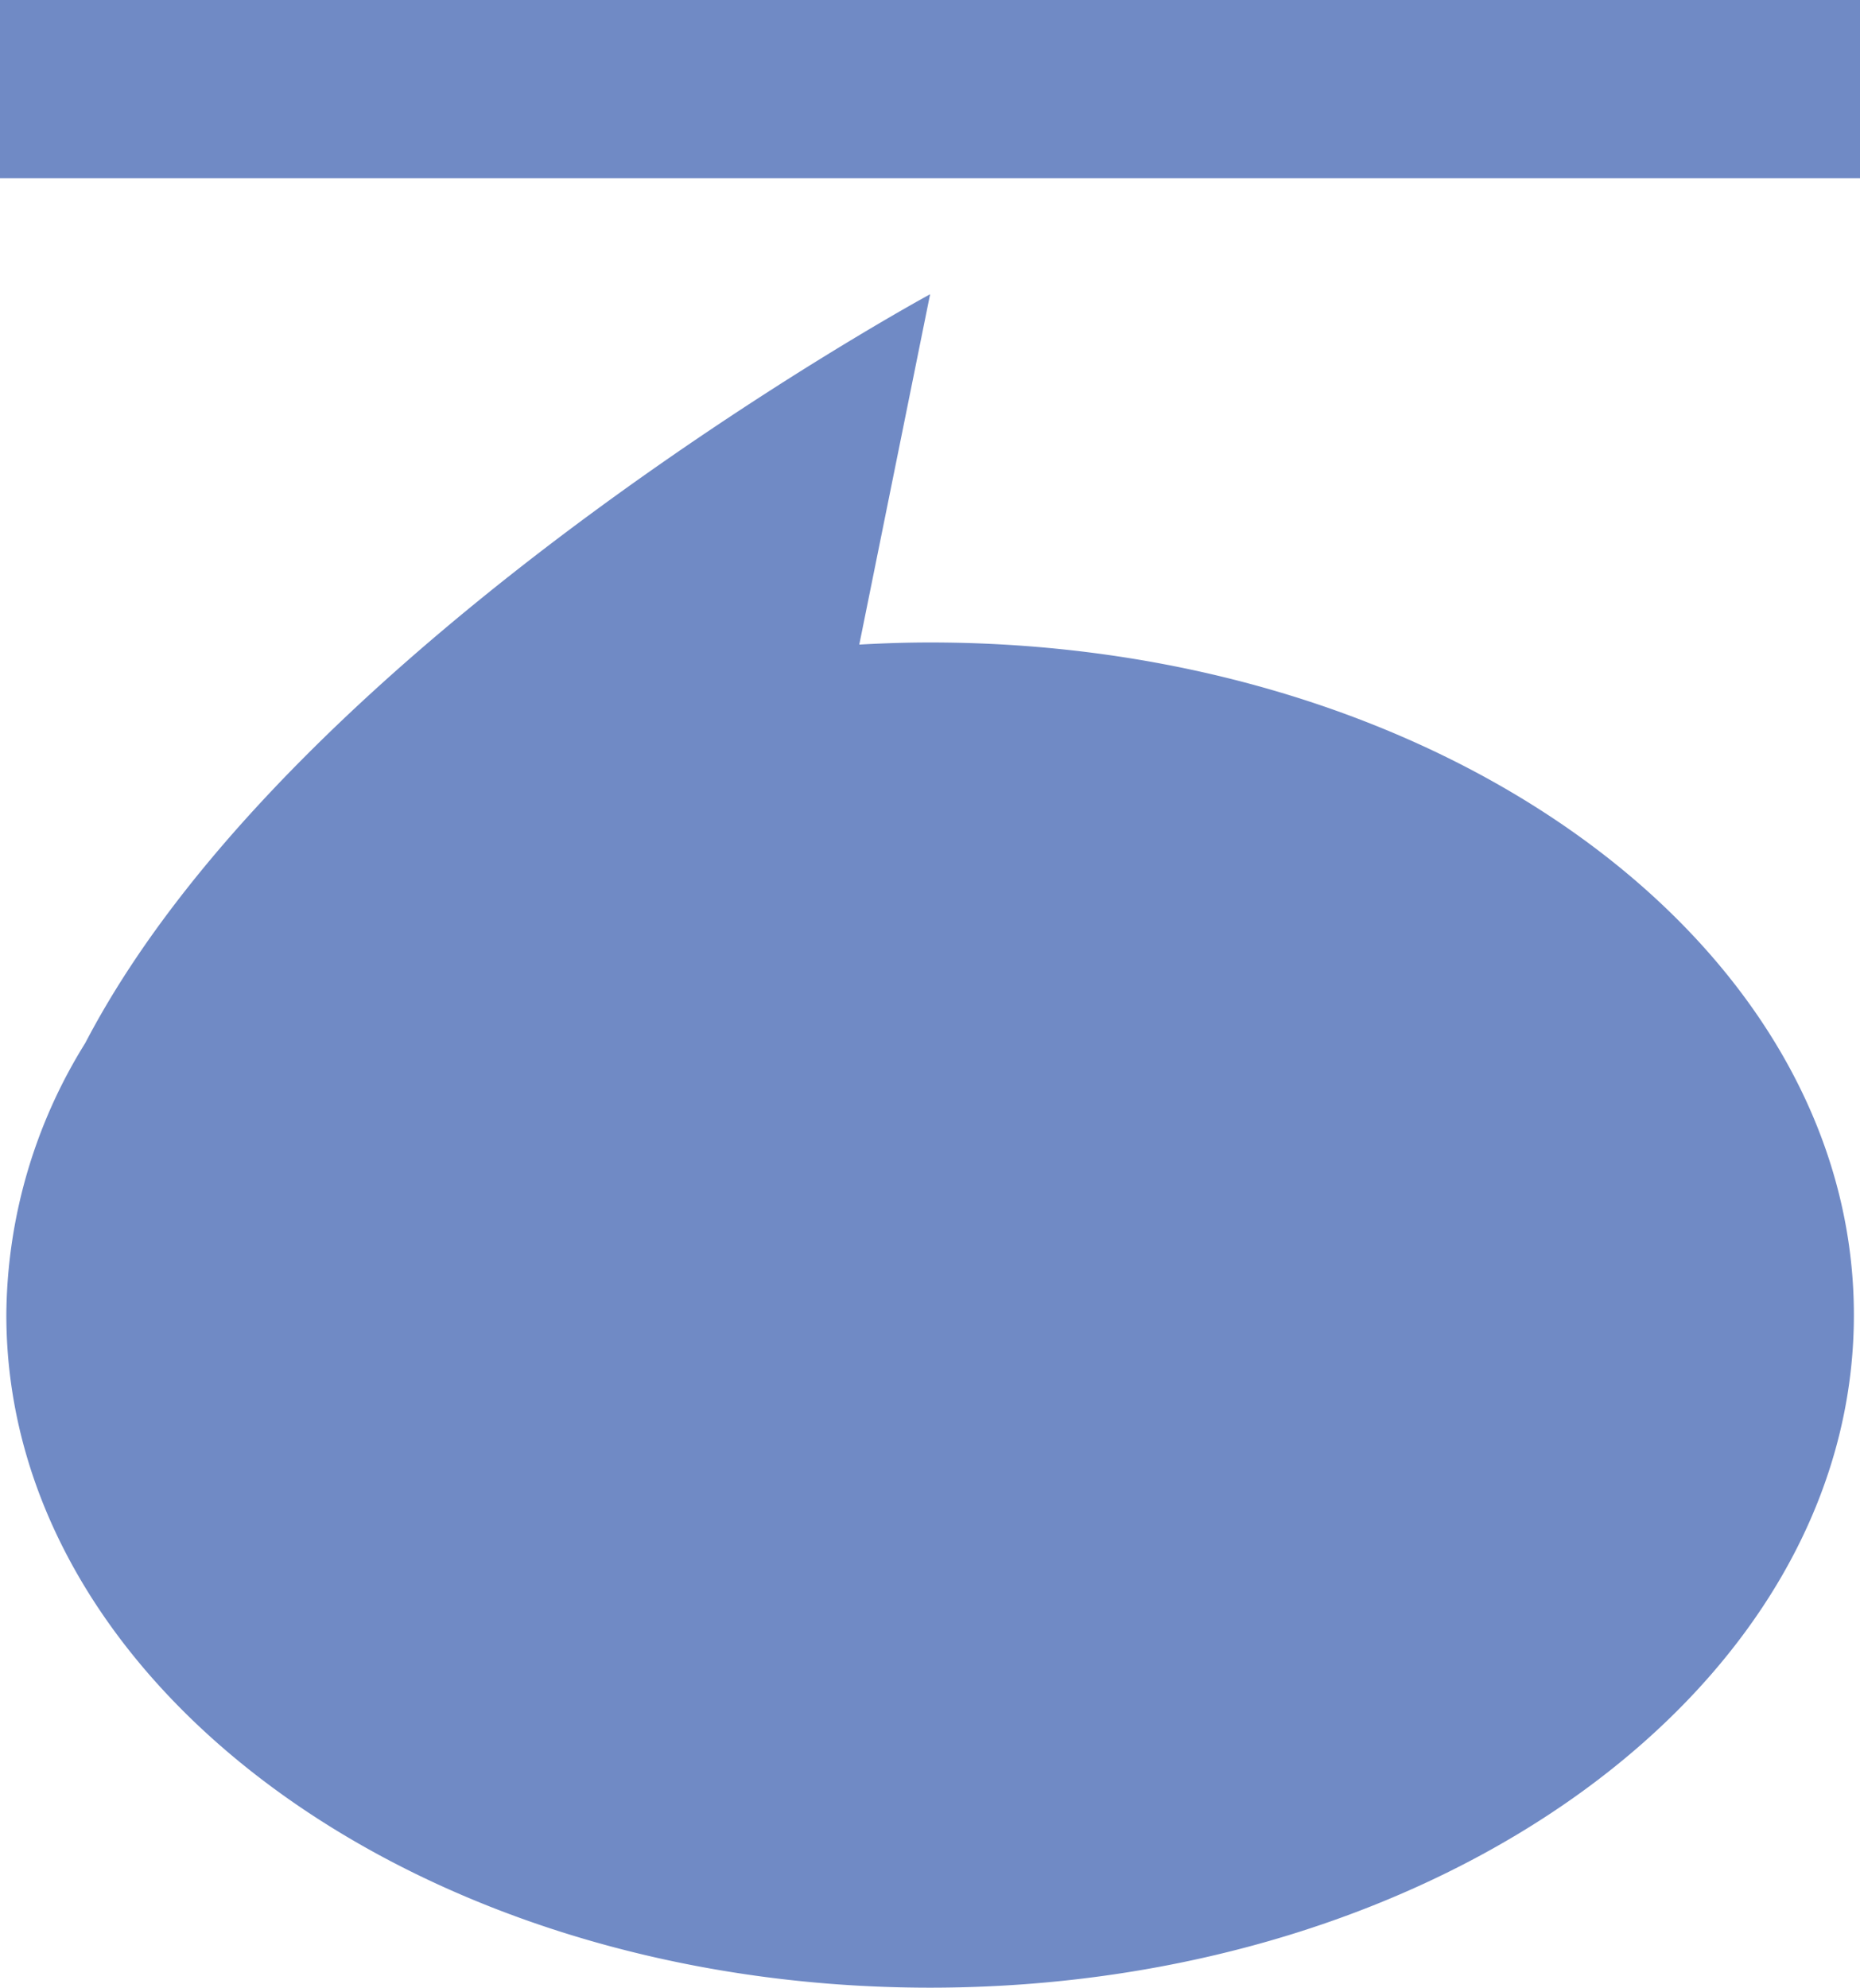
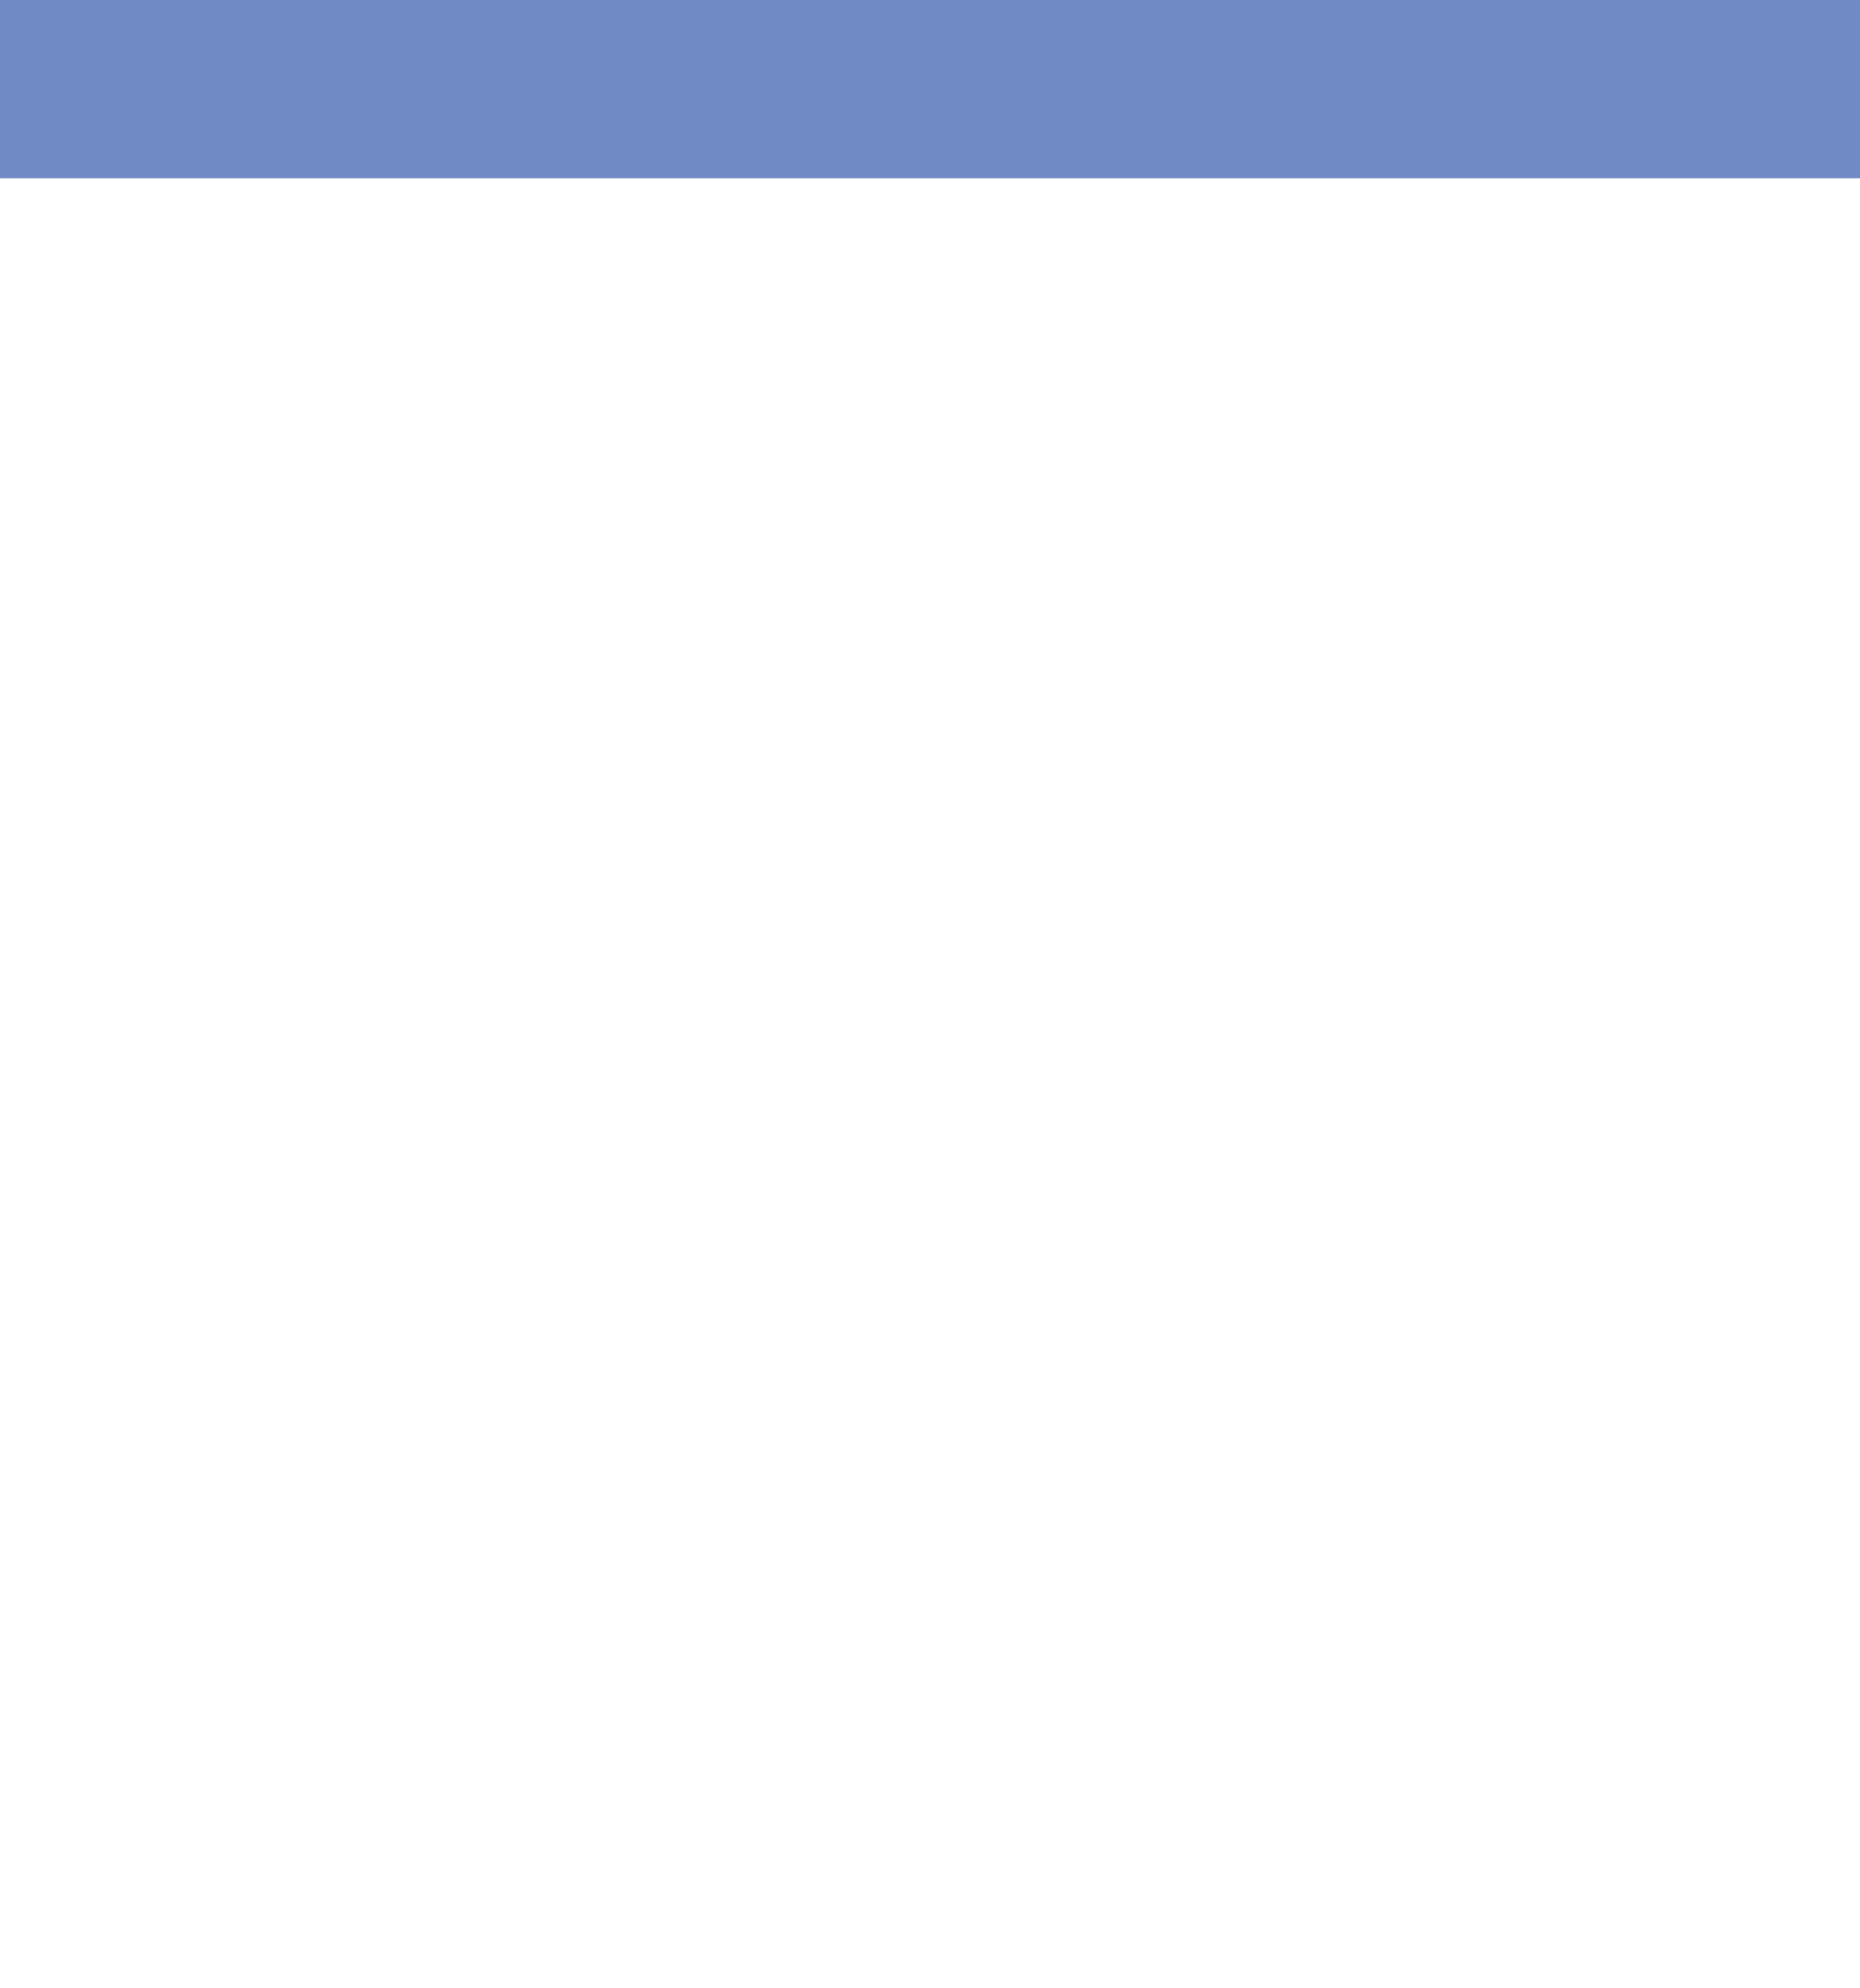
<svg xmlns="http://www.w3.org/2000/svg" width="32.536" height="34.756" viewBox="0 0 32.536 34.756">
  <g id="グループ_2178" data-name="グループ 2178" transform="translate(-479.75 -5140.636)">
    <rect id="長方形_5731" data-name="長方形 5731" width="32.536" height="3.117" transform="translate(479.75 5140.636)" fill="#708ac5" />
-     <path id="パス_3117" data-name="パス 3117" d="M16.307,12.979c-.418,0-.829.014-1.239.037L16.307,6.89S5.222,12.9,1.529,19.982A9.094,9.094,0,0,0,.148,24.738c0,6.5,7.234,11.763,16.159,11.763s16.159-5.263,16.159-11.763S25.231,12.979,16.307,12.979" transform="translate(479.713 5138.891)" fill="#708ac5" />
  </g>
</svg>